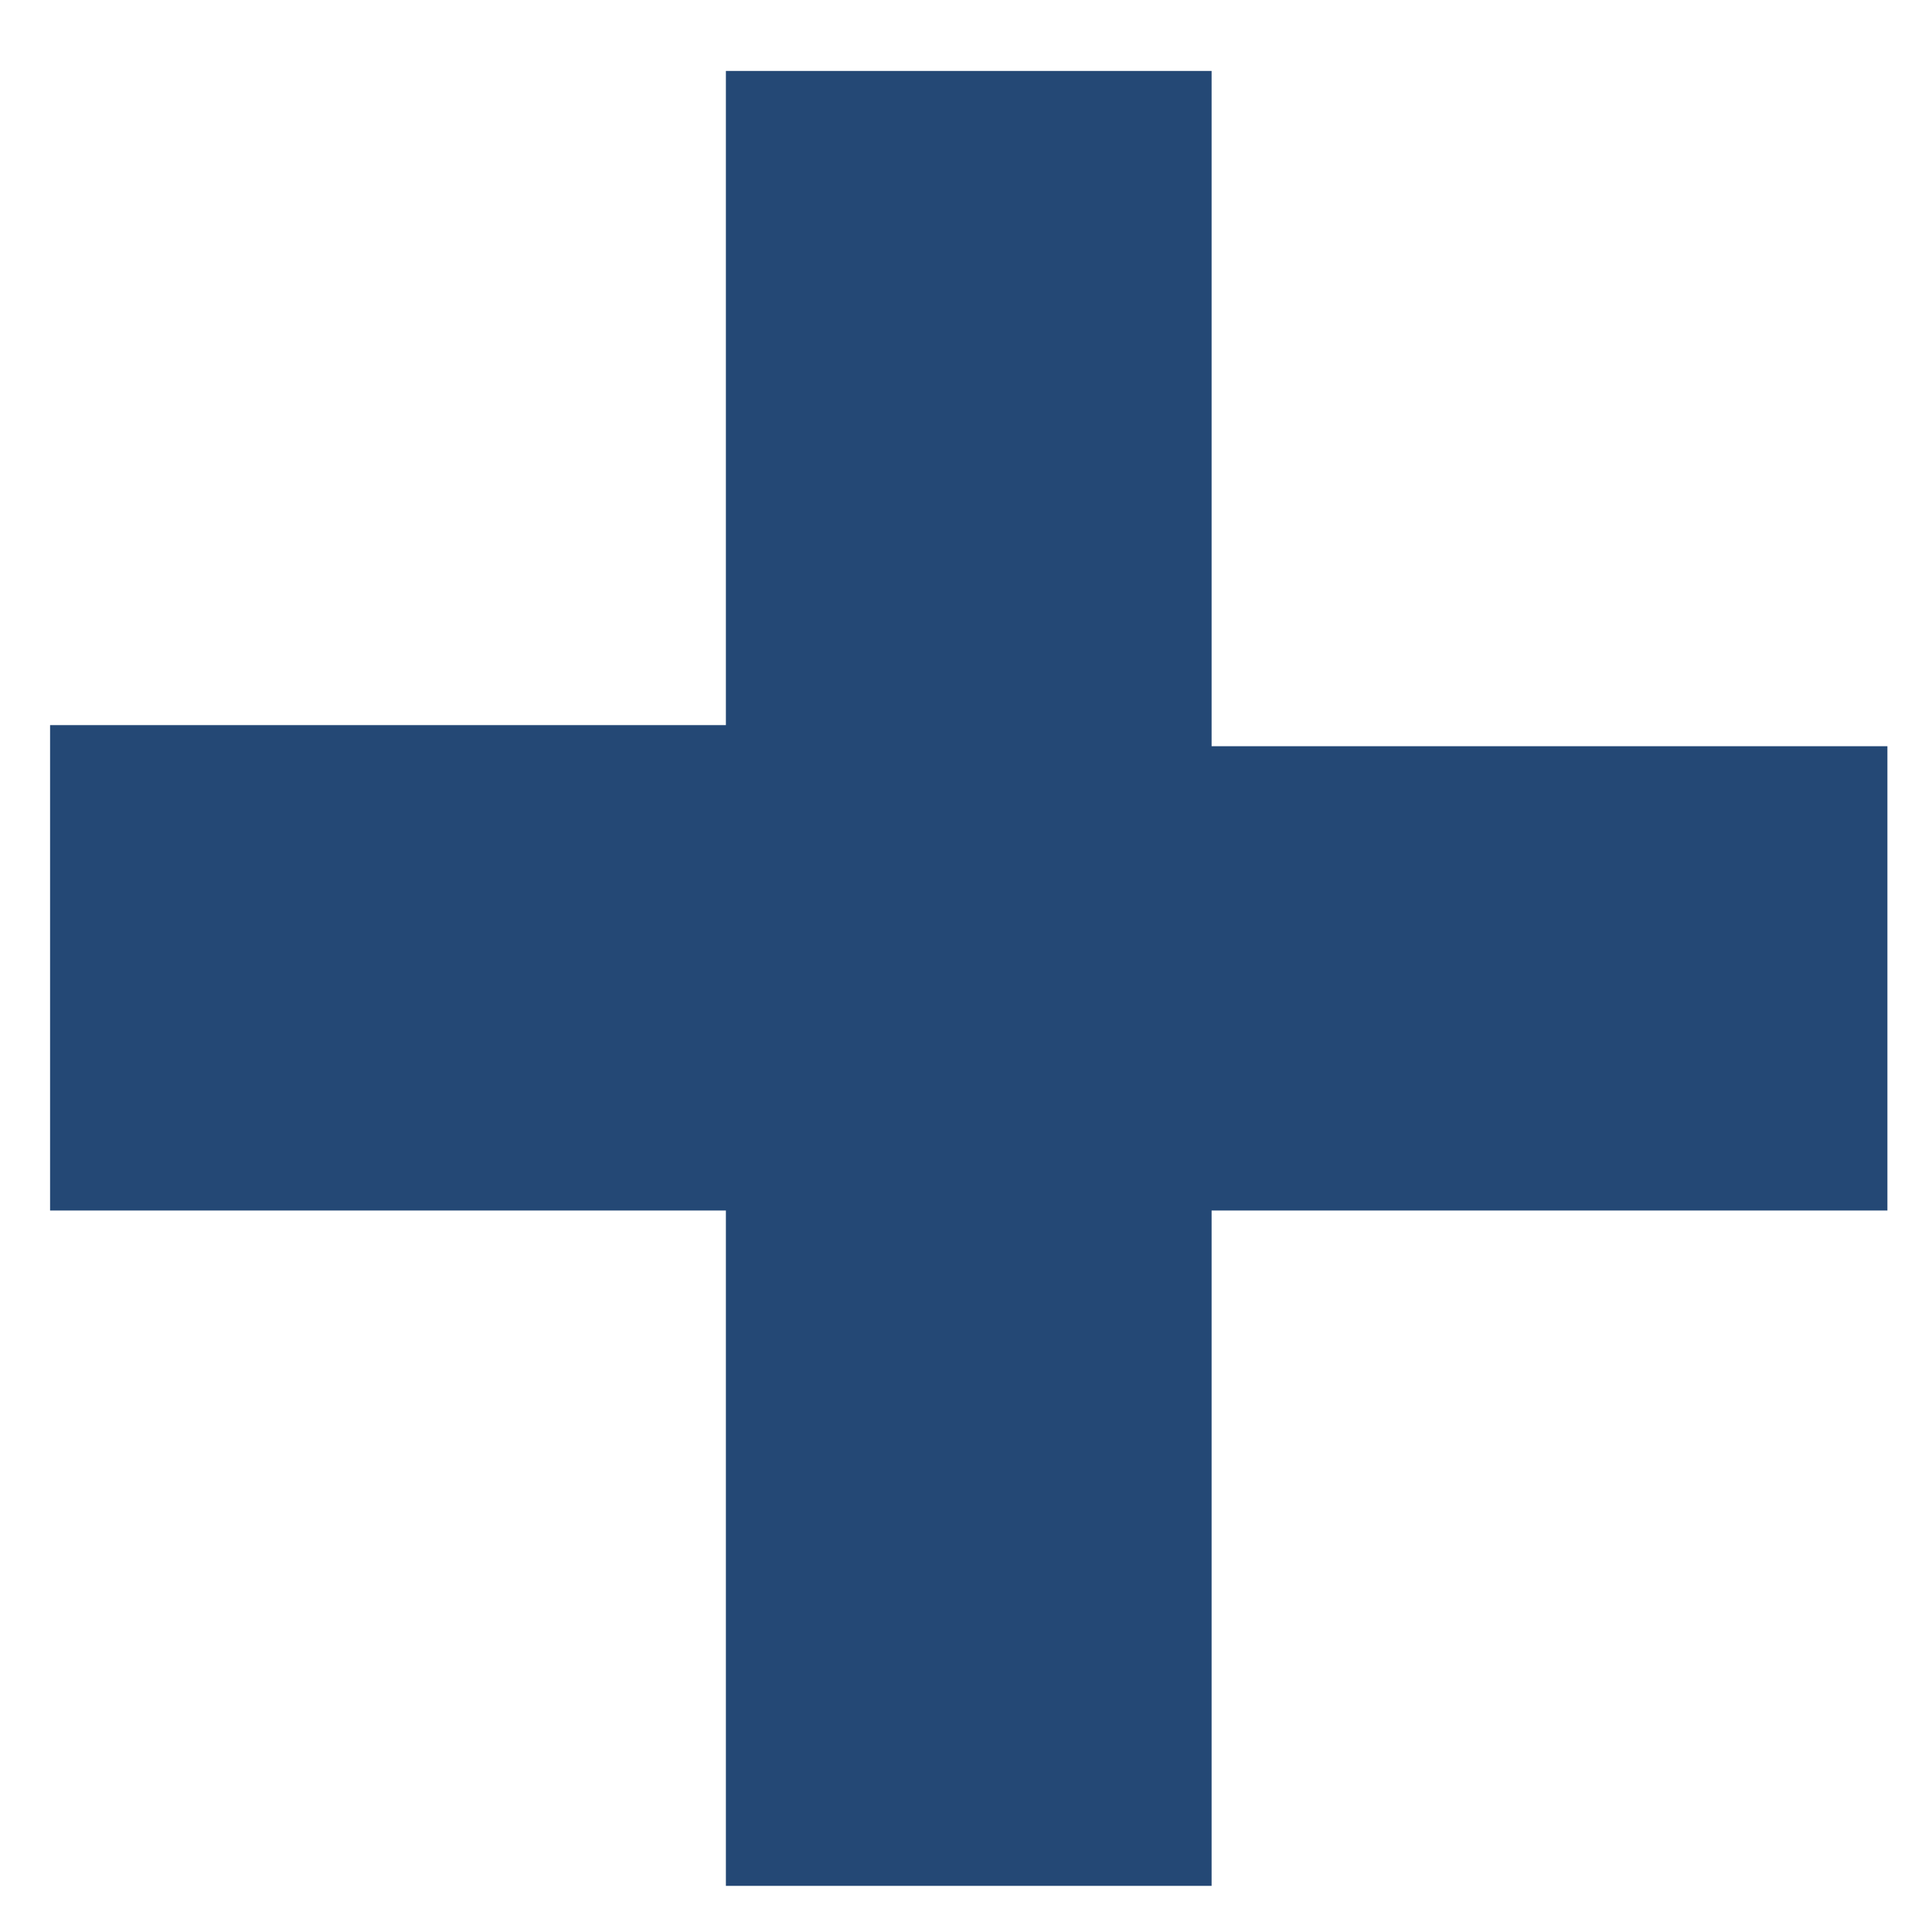
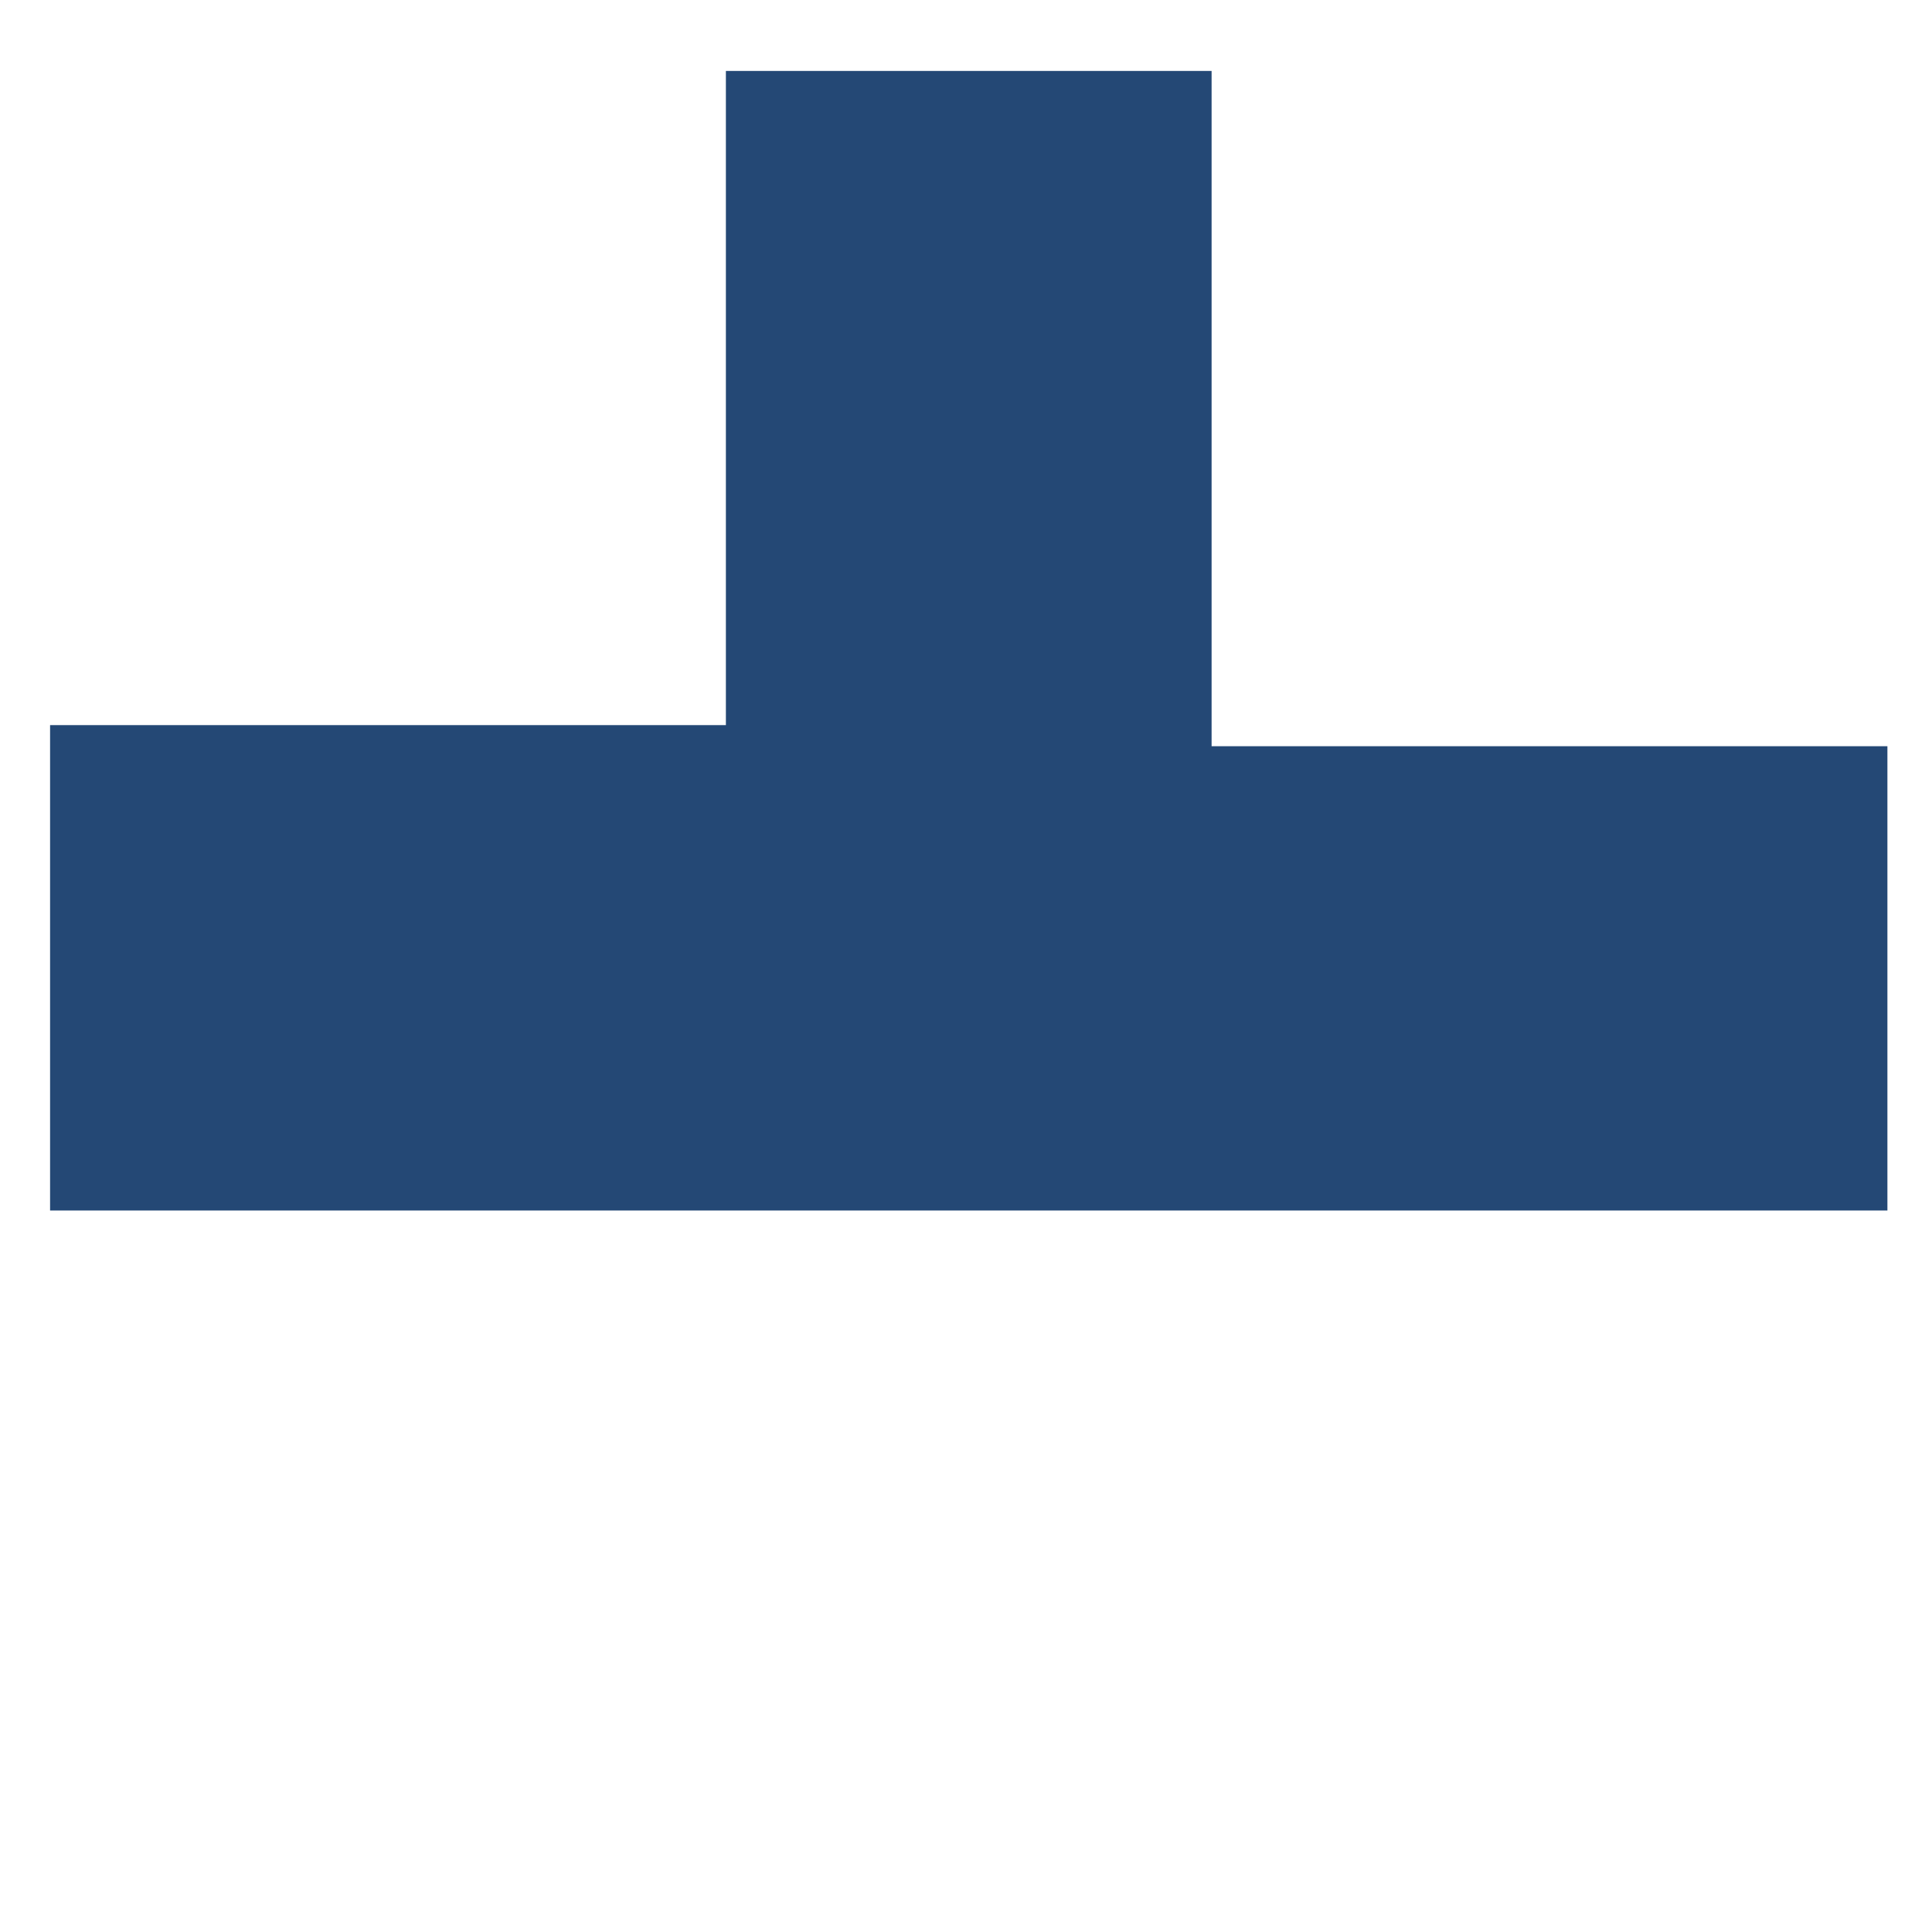
<svg xmlns="http://www.w3.org/2000/svg" width="25" height="25" viewBox="0 0 25 25" fill="none">
-   <path d="M24.423 9.383V15.664H15.678V24.403H9.393V15.664H0.648V9.383H9.393V0.918H15.678V9.656H24.423V9.383Z" fill="#244875" />
+   <path d="M24.423 9.383V15.664H15.678V24.403V15.664H0.648V9.383H9.393V0.918H15.678V9.656H24.423V9.383Z" fill="#244875" />
</svg>